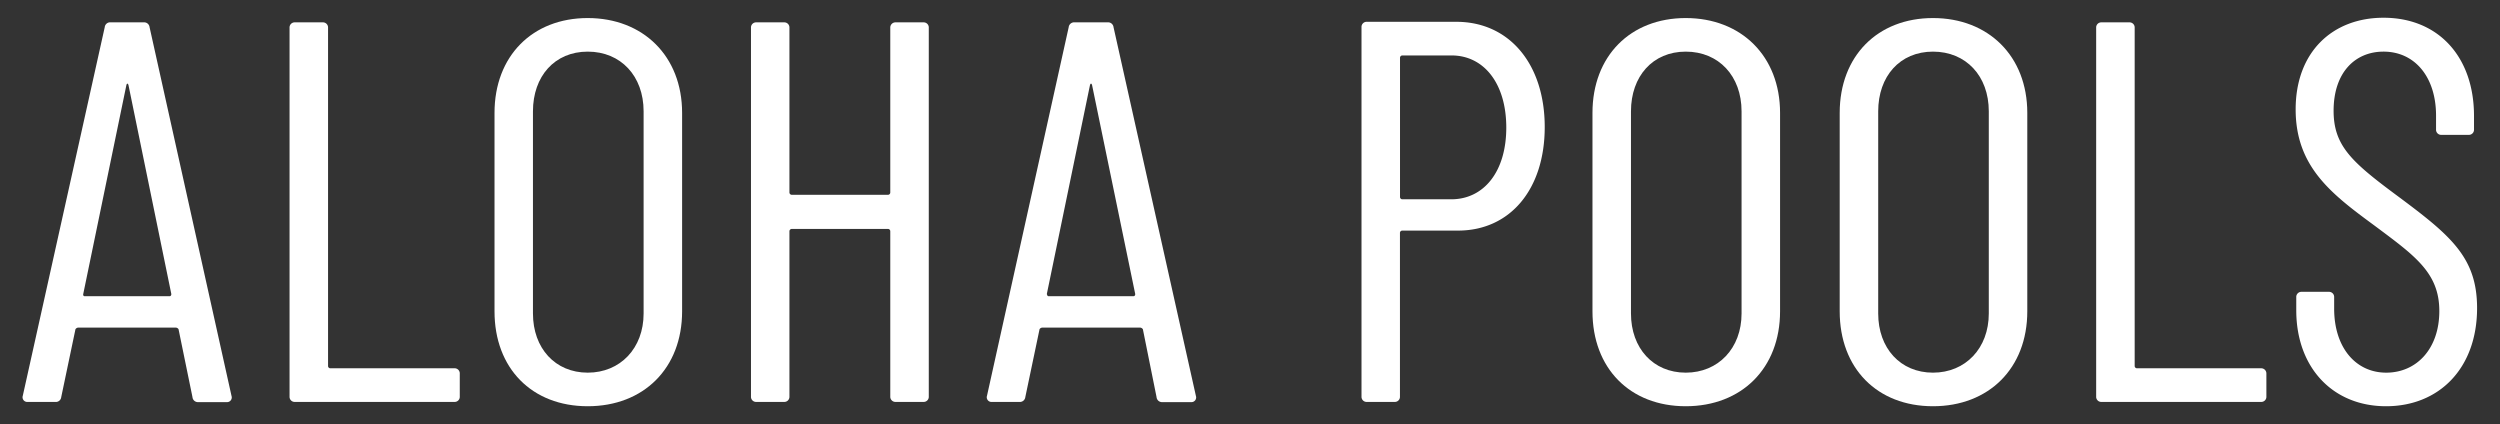
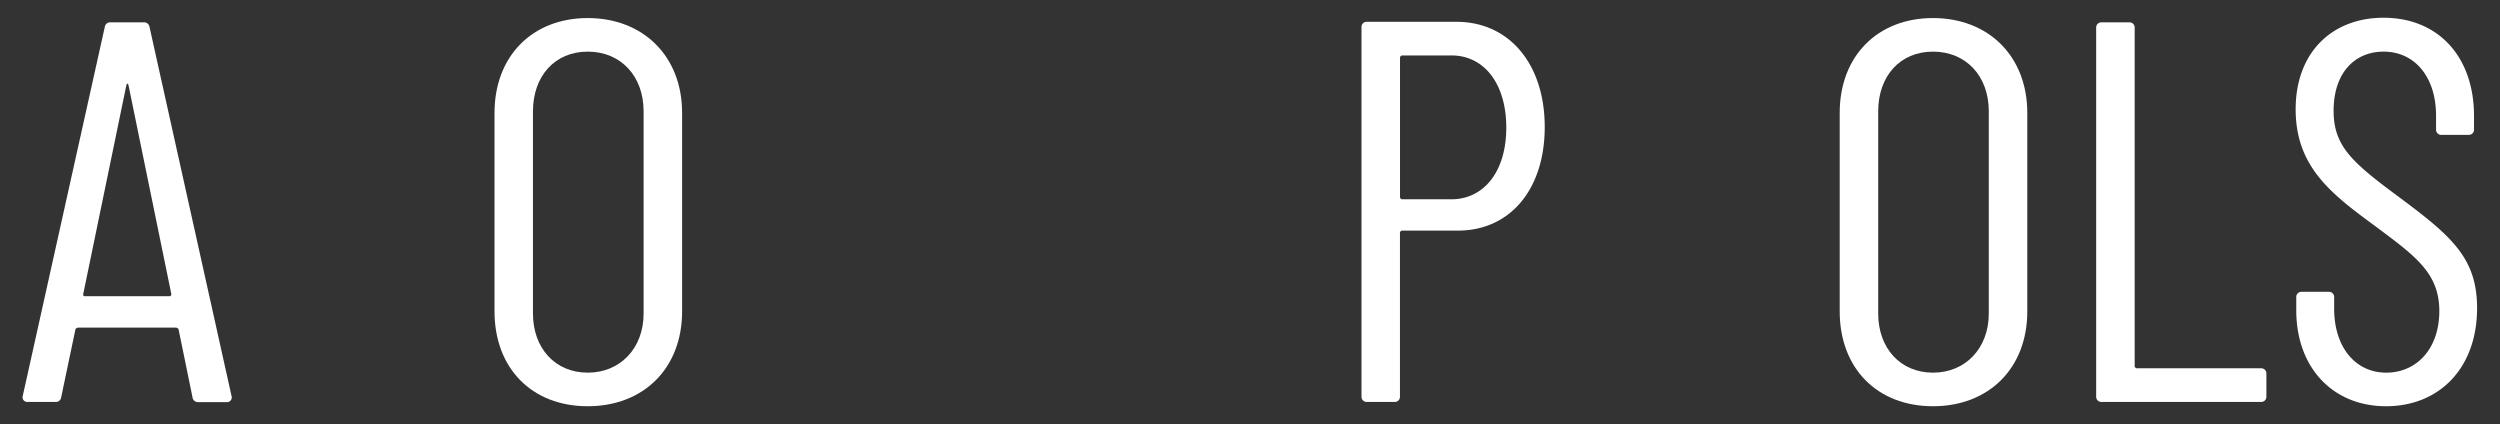
<svg xmlns="http://www.w3.org/2000/svg" id="Layer_1" data-name="Layer 1" viewBox="0 0 405.8 68.87">
  <rect x="0" y="0" width="405.8" height="68.87" fill="#333333" stroke="none" />
  <defs>
    <style>.cls-1{fill:#fff;}</style>
  </defs>
  <path class="cls-1" d="M31.24,64.45,29,53.53c0-.17-.26-.35-.44-.35H12.67c-.17,0-.44.18-.44.35L9.94,64.45a.88.88,0,0,1-1,.79H4.49a.76.76,0,0,1-.79-1L17,4.42a.88.88,0,0,1,1-.79h5.28a.89.89,0,0,1,1,.79L37.58,64.27a.76.76,0,0,1-.79,1H32.21A.89.89,0,0,1,31.24,64.45ZM13.73,48.08H27.55c.17,0,.26-.18.26-.35L20.86,13.84c-.09-.35-.27-.35-.35,0l-7,33.89C13.47,47.9,13.55,48.08,13.73,48.08Z" />
-   <path class="cls-1" d="M47,64.36V4.51a.83.83,0,0,1,.88-.88h4.49a.83.83,0,0,1,.88.88V59.43a.37.37,0,0,0,.35.35H73.75a.83.83,0,0,1,.88.88v3.7a.83.83,0,0,1-.88.88H47.88A.83.83,0,0,1,47,64.36Z" />
  <path class="cls-1" d="M80.27,50.54V18.33c0-9.24,6.16-15.4,15.13-15.4s15.32,6.16,15.32,15.4V50.54c0,9.24-6.25,15.4-15.32,15.4S80.27,59.78,80.27,50.54Zm24.2.35V18.07c0-5.73-3.7-9.69-9.07-9.69s-8.89,4-8.89,9.69V50.89c0,5.64,3.61,9.6,8.89,9.6S104.47,56.53,104.47,50.89Z" />
-   <path class="cls-1" d="M145.4,3.63h4.48a.83.83,0,0,1,.88.88V64.36a.83.83,0,0,1-.88.88H145.4a.84.84,0,0,1-.89-.88V37.52a.38.38,0,0,0-.35-.36H128.5a.39.39,0,0,0-.36.36V64.36a.83.83,0,0,1-.88.88h-4.48a.83.83,0,0,1-.88-.88V4.51a.83.83,0,0,1,.88-.88h4.48a.83.83,0,0,1,.88.88V31.27a.39.39,0,0,0,.36.35h15.66a.38.38,0,0,0,.35-.35V4.51A.84.84,0,0,1,145.4,3.63Z" />
-   <path class="cls-1" d="M187.73,64.45l-2.2-10.92c0-.17-.27-.35-.44-.35H169.16c-.18,0-.44.18-.44.35l-2.29,10.92a.89.89,0,0,1-1,.79H161a.76.76,0,0,1-.79-1L173.47,4.42a.89.89,0,0,1,1-.79h5.28a.89.89,0,0,1,1,.79l13.37,59.85a.76.76,0,0,1-.79,1H188.7A.89.89,0,0,1,187.73,64.45ZM170.21,48.08H184c.18,0,.27-.18.27-.35l-7-33.89c-.09-.35-.26-.35-.35,0l-7,33.89C170,47.9,170,48.08,170.21,48.08Z" />
  <path class="cls-1" d="M250.74,20.62c0,10.12-5.63,16.81-14.08,16.81H227.6a.38.38,0,0,0-.36.35V64.36a.83.83,0,0,1-.88.88h-4.48a.83.83,0,0,1-.88-.88V4.42a.83.83,0,0,1,.88-.88H236.4C245,3.54,250.74,10.41,250.74,20.62Zm-6.24.09c0-7.13-3.61-11.71-8.89-11.71h-8a.39.39,0,0,0-.36.35V32a.38.38,0,0,0,.36.35h8C240.89,32.32,244.5,27.83,244.5,20.71Z" />
-   <path class="cls-1" d="M258.49,50.54V18.33c0-9.24,6.16-15.4,15.14-15.4s15.31,6.16,15.31,15.4V50.54c0,9.24-6.25,15.4-15.31,15.4S258.49,59.78,258.49,50.54Zm24.2.35V18.07c0-5.73-3.7-9.69-9.06-9.69s-8.89,4-8.89,9.69V50.89c0,5.64,3.61,9.6,8.89,9.6S282.69,56.53,282.69,50.89Z" />
  <path class="cls-1" d="M298.62,50.54V18.33c0-9.24,6.16-15.4,15.14-15.4s15.31,6.16,15.31,15.4V50.54c0,9.24-6.25,15.4-15.31,15.4S298.62,59.78,298.62,50.54Zm24.2.35V18.07c0-5.73-3.69-9.69-9.06-9.69s-8.89,4-8.89,9.69V50.89c0,5.64,3.61,9.6,8.89,9.6S322.82,56.53,322.82,50.89Z" />
  <path class="cls-1" d="M340.25,64.36V4.51a.83.83,0,0,1,.88-.88h4.49a.83.83,0,0,1,.88.88V59.43a.38.38,0,0,0,.35.35H367a.84.84,0,0,1,.88.88v3.7a.83.83,0,0,1-.88.88H341.13A.83.83,0,0,1,340.25,64.36Z" />
  <path class="cls-1" d="M372.73,50.37V48.25a.83.83,0,0,1,.88-.88H378a.83.83,0,0,1,.88.88V50.1c0,6.34,3.52,10.39,8.45,10.39s8.62-3.88,8.62-10c0-6.25-4-9-10.56-13.9-6.95-5.11-12.76-9.51-12.76-18.84s6-14.87,14.26-14.87c8.89,0,14.69,6.33,14.69,15.93v2.2a.83.83,0,0,1-.88.88h-4.4a.83.83,0,0,1-.88-.88V18.77c0-6.25-3.43-10.39-8.53-10.39-4.58,0-8.1,3.35-8.1,9.6,0,5.63,2.9,8.27,10,13.55,8.89,6.6,13.29,10.12,13.29,18.48,0,9.77-6.16,15.93-14.78,15.93S372.73,59.69,372.73,50.37Z" />
</svg>